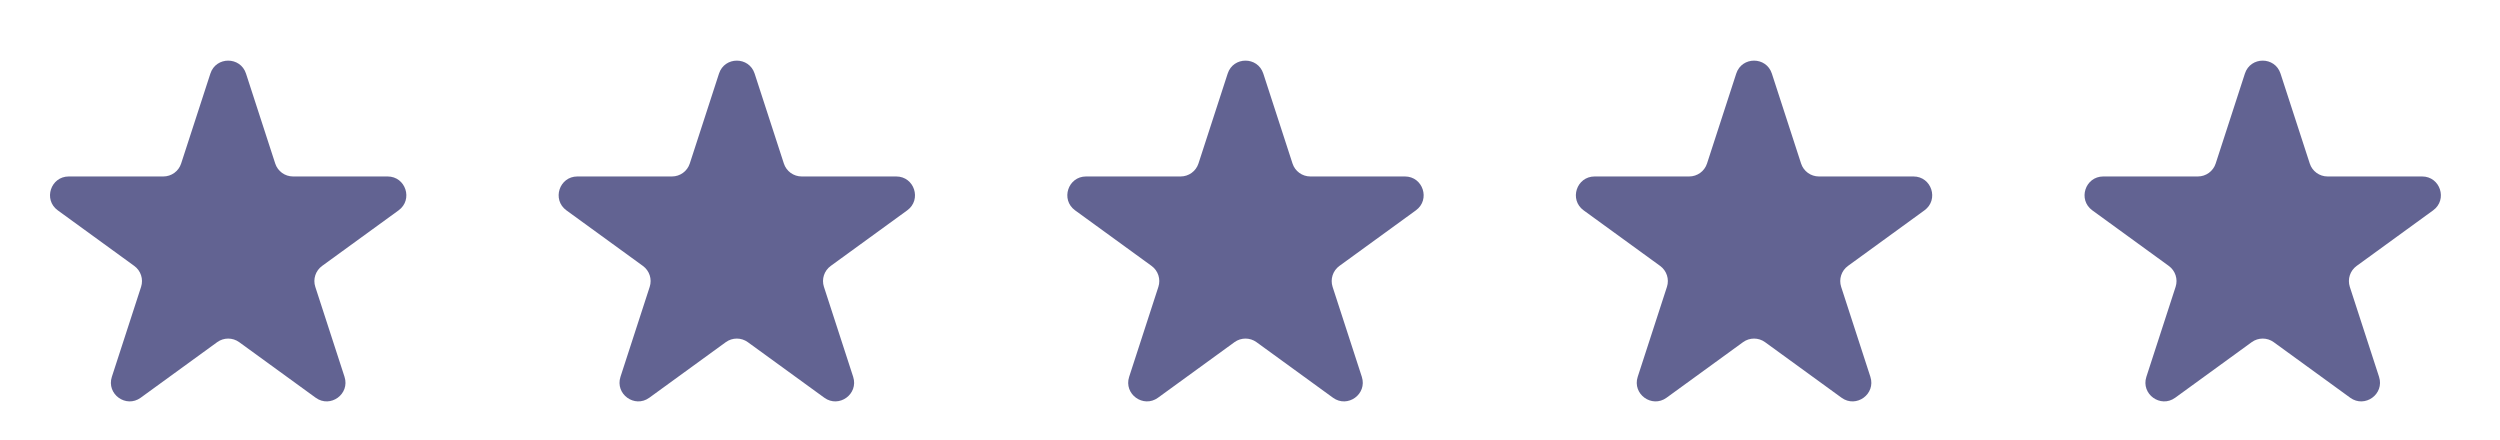
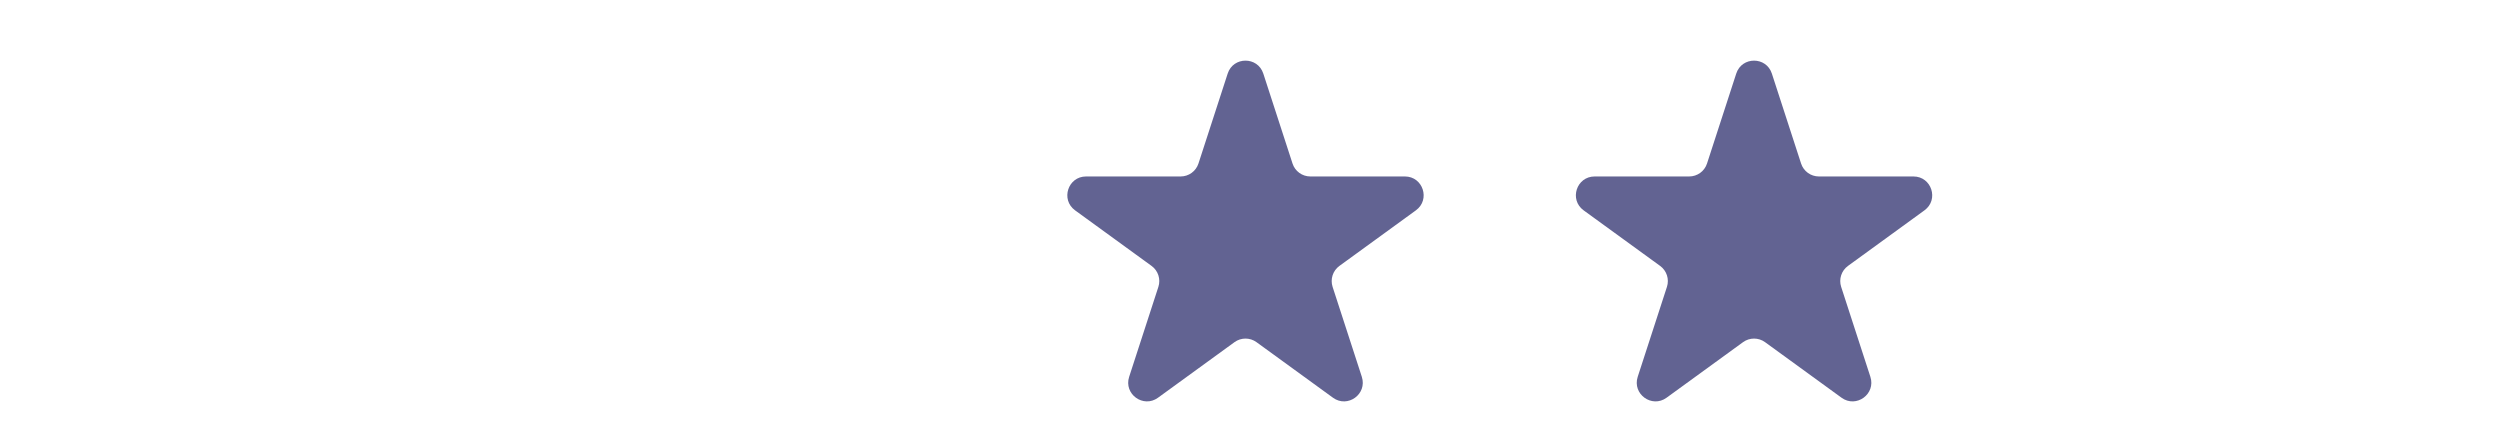
<svg xmlns="http://www.w3.org/2000/svg" width="125" height="22" viewBox="0 0 125 22" fill="none">
-   <path d="M112.245 3.679C112.525 2.816 113.746 2.816 114.026 3.679L115.488 8.176C115.613 8.562 115.972 8.823 116.378 8.823H121.106C122.013 8.823 122.391 9.984 121.657 10.517L117.832 13.296C117.503 13.535 117.366 13.957 117.491 14.343L118.952 18.84C119.233 19.703 118.245 20.42 117.511 19.887L113.686 17.108C113.358 16.869 112.914 16.869 112.585 17.108L108.76 19.887C108.026 20.42 107.039 19.703 107.319 18.84L108.78 14.343C108.906 13.957 108.768 13.535 108.44 13.296L104.615 10.517C103.881 9.984 104.258 8.823 105.165 8.823H109.893C110.299 8.823 110.659 8.562 110.784 8.176L112.245 3.679Z" fill="#626392" />
-   <path d="M10.519 3.679C10.799 2.816 12.02 2.816 12.3 3.679L13.761 8.176C13.886 8.562 14.246 8.823 14.652 8.823H19.38C20.287 8.823 20.664 9.984 19.93 10.517L16.105 13.296C15.777 13.535 15.639 13.957 15.765 14.343L17.226 18.84C17.506 19.703 16.519 20.42 15.785 19.887L11.96 17.108C11.631 16.869 11.187 16.869 10.859 17.108L7.034 19.887C6.3 20.42 5.312 19.703 5.593 18.84L7.054 14.343C7.179 13.957 7.042 13.535 6.713 13.296L2.888 10.517C2.154 9.984 2.532 8.823 3.439 8.823H8.167C8.573 8.823 8.932 8.562 9.057 8.176L10.519 3.679Z" fill="#626392" />
-   <path d="M35.95 3.679C36.231 2.816 37.451 2.816 37.731 3.679L39.193 8.176C39.318 8.562 39.678 8.823 40.083 8.823H44.811C45.719 8.823 46.096 9.984 45.362 10.517L41.537 13.296C41.208 13.535 41.071 13.957 41.197 14.343L42.658 18.84C42.938 19.703 41.95 20.42 41.217 19.887L37.391 17.108C37.063 16.869 36.619 16.869 36.29 17.108L32.465 19.887C31.731 20.42 30.744 19.703 31.024 18.84L32.485 14.343C32.611 13.957 32.473 13.535 32.145 13.296L28.32 10.517C27.586 9.984 27.963 8.823 28.87 8.823H33.599C34.004 8.823 34.364 8.562 34.489 8.176L35.95 3.679Z" fill="#626392" />
  <path d="M61.384 3.679C61.664 2.816 62.885 2.816 63.165 3.679L64.626 8.176C64.751 8.562 65.111 8.823 65.517 8.823H70.245C71.152 8.823 71.529 9.984 70.795 10.517L66.97 13.296C66.642 13.535 66.505 13.957 66.63 14.343L68.091 18.84C68.371 19.703 67.384 20.42 66.65 19.887L62.825 17.108C62.497 16.869 62.052 16.869 61.724 17.108L57.899 19.887C57.165 20.42 56.177 19.703 56.458 18.84L57.919 14.343C58.044 13.957 57.907 13.535 57.579 13.296L53.754 10.517C53.02 9.984 53.397 8.823 54.304 8.823H59.032C59.438 8.823 59.797 8.562 59.923 8.176L61.384 3.679Z" fill="#626392" />
  <path d="M90.054 8.176L88.593 3.679C88.313 2.816 87.092 2.816 86.812 3.679L85.351 8.176C85.225 8.562 84.866 8.823 84.46 8.823H79.732C78.825 8.823 78.447 9.984 79.181 10.517L83.007 13.296C83.335 13.535 83.472 13.957 83.347 14.343L81.886 18.84C81.605 19.703 82.593 20.42 83.327 19.887L87.152 17.108C87.48 16.869 87.924 16.869 88.253 17.108L92.078 19.887C92.812 20.42 93.799 19.703 93.519 18.84L92.058 14.343C91.933 13.957 92.07 13.535 92.398 13.296L96.223 10.517C96.957 9.984 96.58 8.823 95.673 8.823H90.945C90.539 8.823 90.179 8.562 90.054 8.176Z" fill="#626392" />
</svg>